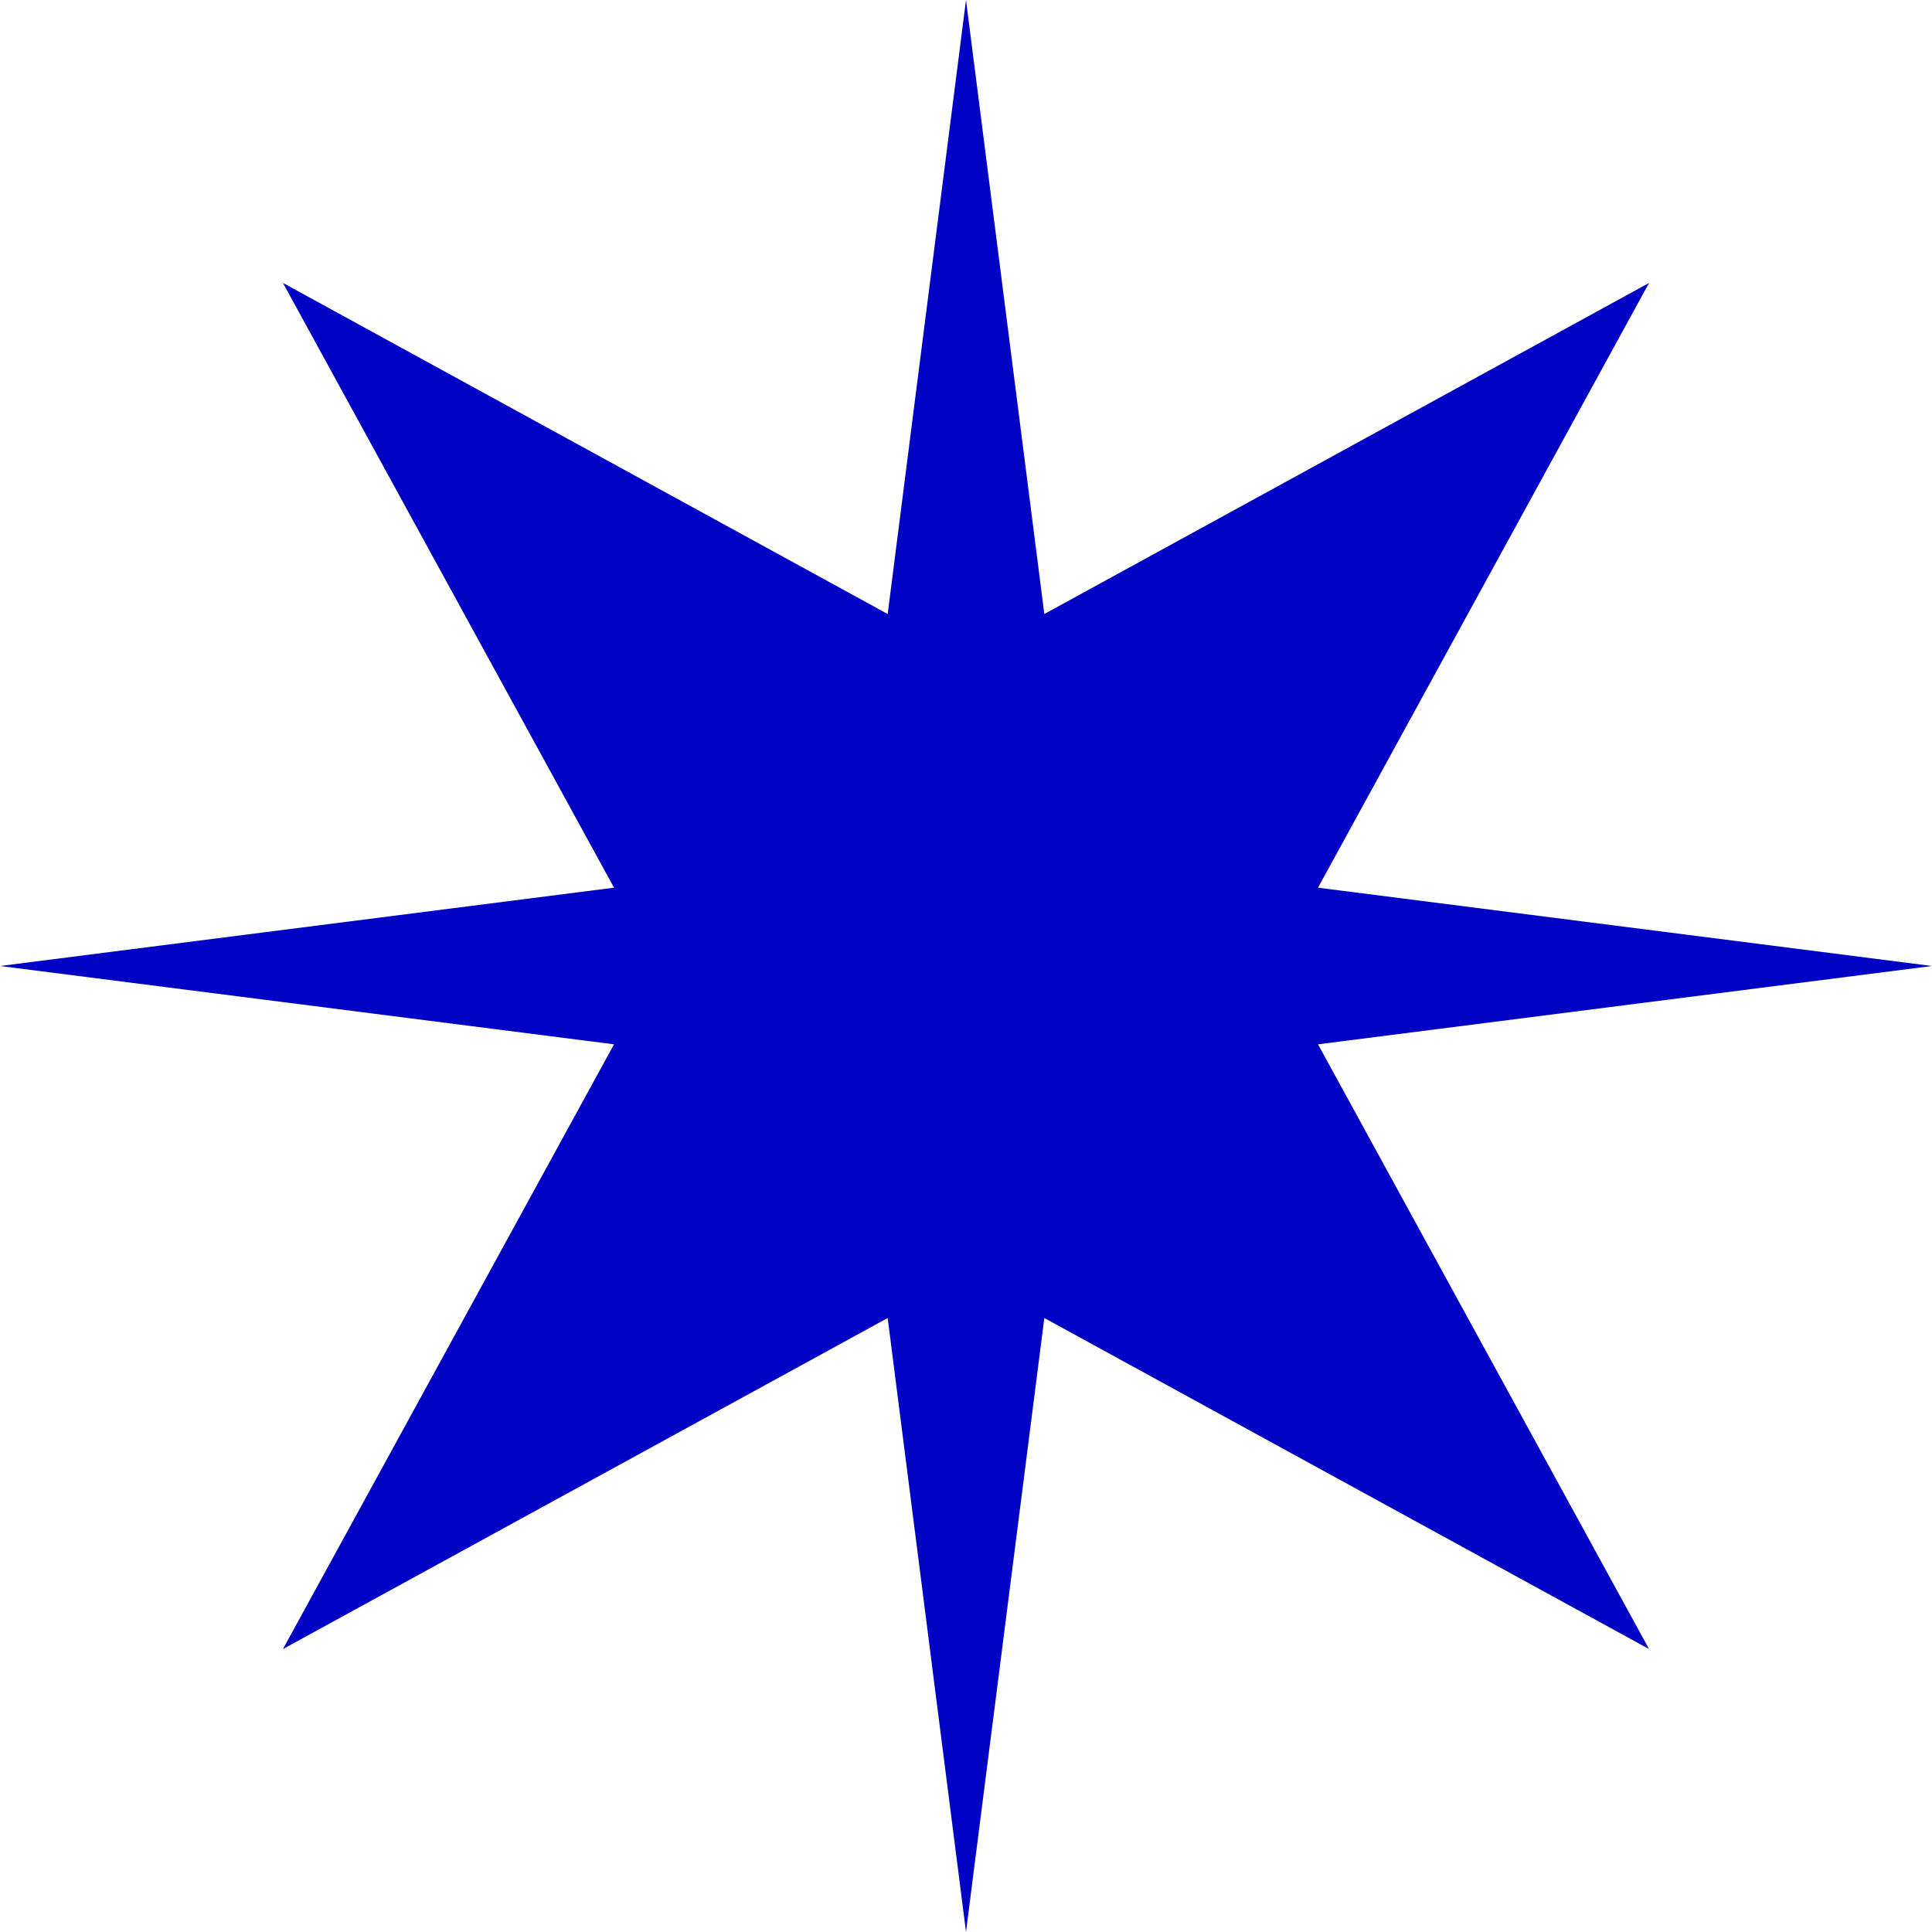
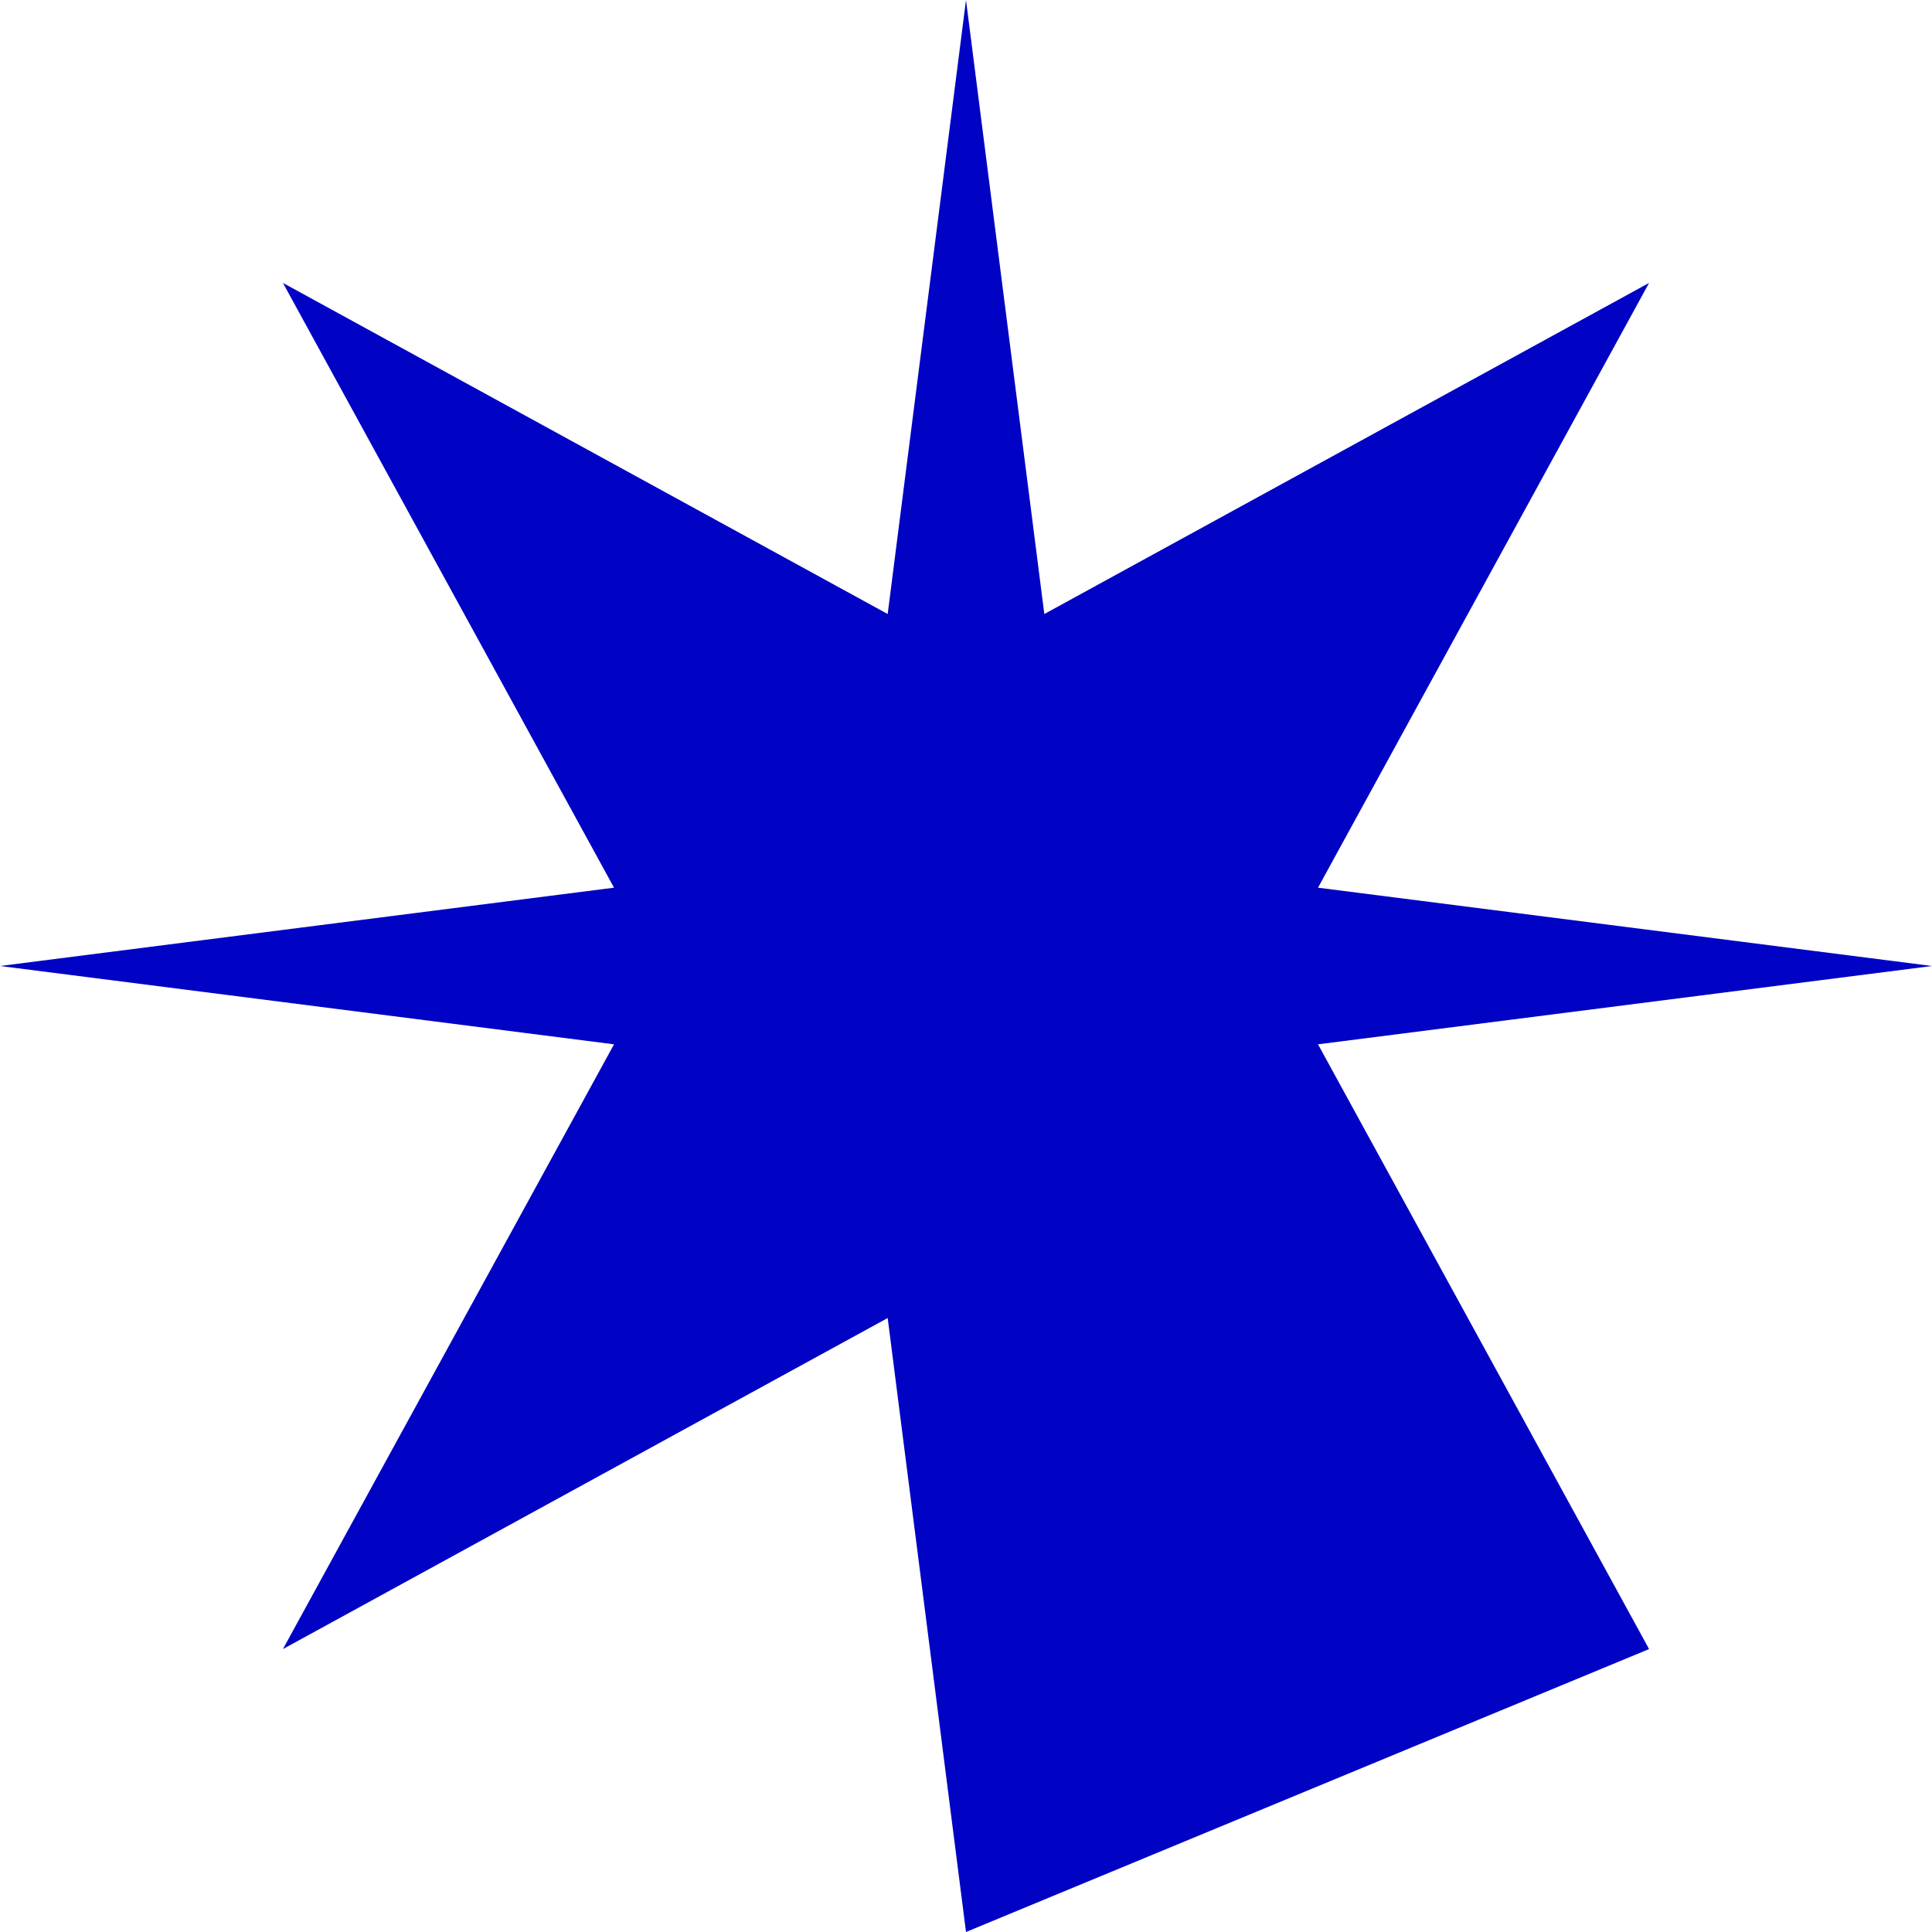
<svg xmlns="http://www.w3.org/2000/svg" width="54" height="54" viewBox="0 0 54 54" fill="none">
-   <path d="M29.189 17.162L27 0L24.811 17.162L7.908 7.908L17.162 24.811L0 27L17.162 29.189L7.908 46.092L24.811 36.839L27 54L29.189 36.839L46.092 46.092L36.839 29.189L54 27L36.839 24.811L46.092 7.908L29.189 17.162Z" fill="#0003C4" />
+   <path d="M29.189 17.162L27 0L24.811 17.162L7.908 7.908L17.162 24.811L0 27L17.162 29.189L7.908 46.092L24.811 36.839L27 54L46.092 46.092L36.839 29.189L54 27L36.839 24.811L46.092 7.908L29.189 17.162Z" fill="#0003C4" />
</svg>